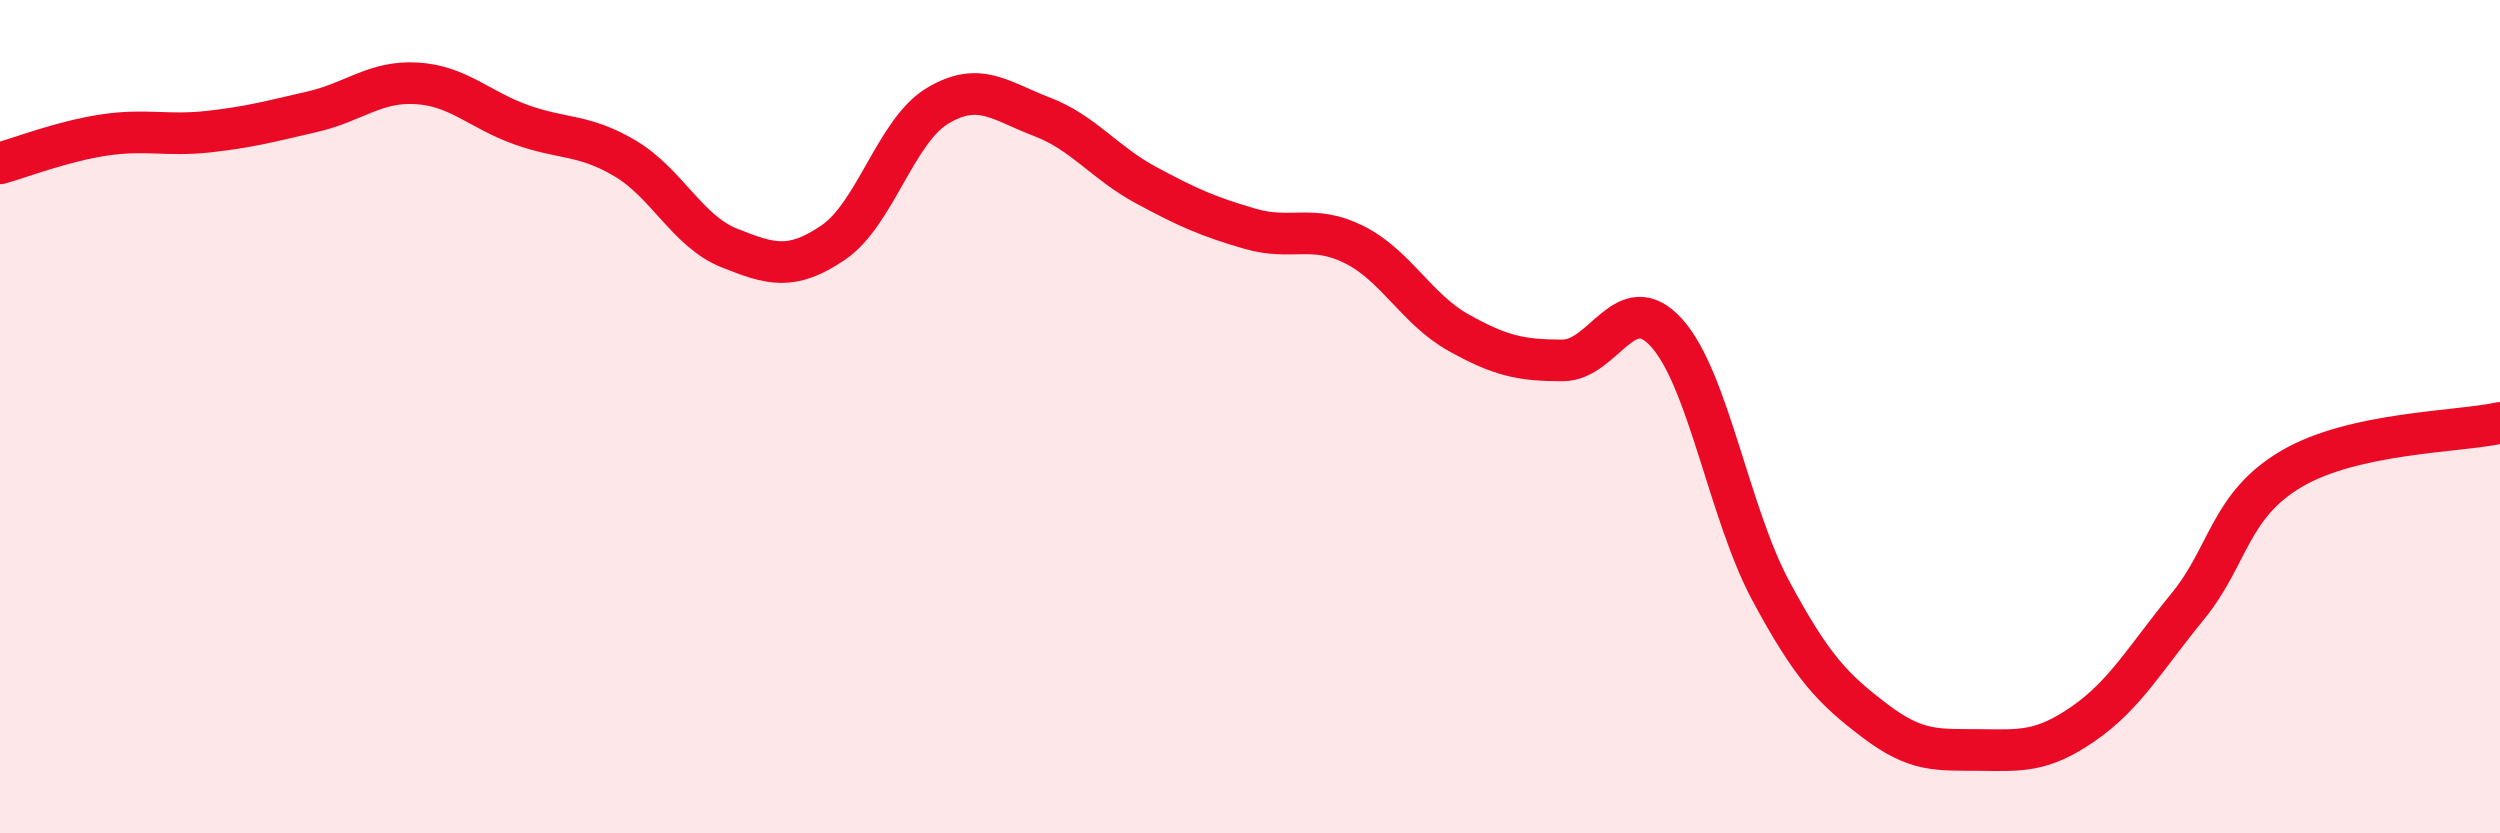
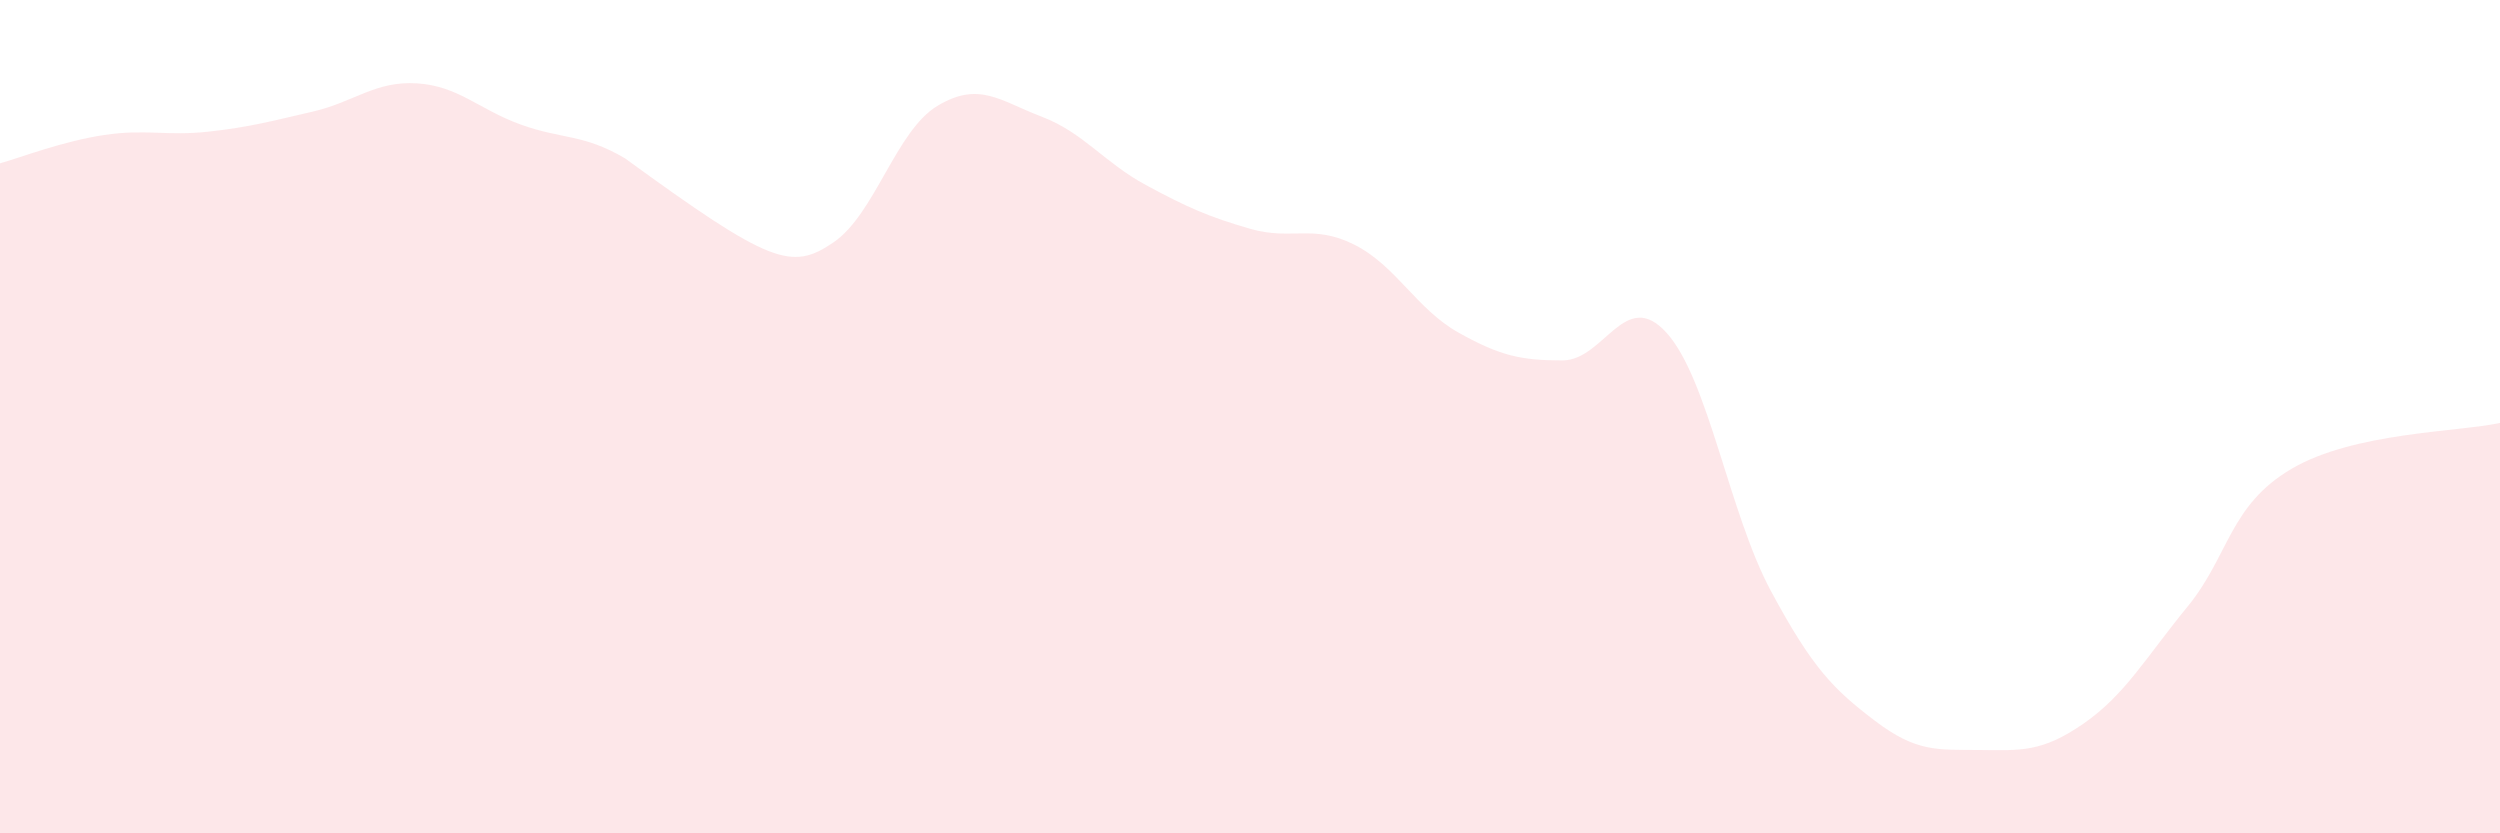
<svg xmlns="http://www.w3.org/2000/svg" width="60" height="20" viewBox="0 0 60 20">
-   <path d="M 0,3.92 C 0.5,3.78 1.5,3.39 2.5,3.24 C 3.5,3.09 4,3.27 5,3.16 C 6,3.05 6.5,2.91 7.5,2.68 C 8.5,2.45 9,1.94 10,2 C 11,2.06 11.5,2.63 12.5,2.99 C 13.5,3.35 14,3.21 15,3.8 C 16,4.39 16.5,5.55 17.5,5.95 C 18.5,6.35 19,6.5 20,5.82 C 21,5.14 21.5,3.14 22.5,2.54 C 23.5,1.94 24,2.42 25,2.8 C 26,3.18 26.5,3.9 27.5,4.44 C 28.5,4.98 29,5.2 30,5.49 C 31,5.78 31.5,5.37 32.5,5.87 C 33.5,6.37 34,7.42 35,7.98 C 36,8.54 36.5,8.65 37.5,8.65 C 38.5,8.65 39,6.88 40,7.99 C 41,9.1 41.5,12.32 42.5,14.18 C 43.5,16.04 44,16.54 45,17.3 C 46,18.06 46.5,17.99 47.5,18 C 48.5,18.01 49,18.06 50,17.37 C 51,16.68 51.5,15.78 52.5,14.56 C 53.5,13.34 53.5,12.13 55,11.25 C 56.5,10.37 59,10.37 60,10.15L60 20L0 20Z" fill="#EB0A25" opacity="0.1" stroke-linecap="round" stroke-linejoin="round" />
-   <path d="M 0,3.92 C 0.5,3.78 1.5,3.39 2.5,3.24 C 3.5,3.09 4,3.27 5,3.16 C 6,3.05 6.5,2.91 7.5,2.68 C 8.5,2.45 9,1.94 10,2 C 11,2.06 11.5,2.63 12.5,2.99 C 13.5,3.35 14,3.21 15,3.8 C 16,4.39 16.5,5.55 17.5,5.95 C 18.5,6.35 19,6.5 20,5.82 C 21,5.14 21.5,3.14 22.5,2.54 C 23.5,1.94 24,2.42 25,2.8 C 26,3.18 26.5,3.9 27.5,4.44 C 28.5,4.98 29,5.2 30,5.49 C 31,5.78 31.5,5.37 32.5,5.87 C 33.5,6.37 34,7.42 35,7.98 C 36,8.54 36.5,8.65 37.5,8.65 C 38.5,8.65 39,6.88 40,7.99 C 41,9.1 41.5,12.32 42.5,14.18 C 43.5,16.04 44,16.54 45,17.3 C 46,18.06 46.5,17.99 47.5,18 C 48.5,18.01 49,18.06 50,17.37 C 51,16.68 51.5,15.78 52.5,14.56 C 53.5,13.34 53.5,12.13 55,11.25 C 56.5,10.37 59,10.37 60,10.15" stroke="#EB0A25" stroke-width="1" fill="none" stroke-linecap="round" stroke-linejoin="round" />
+   <path d="M 0,3.92 C 0.5,3.78 1.5,3.39 2.5,3.24 C 3.5,3.09 4,3.27 5,3.16 C 6,3.05 6.5,2.91 7.5,2.68 C 8.5,2.45 9,1.94 10,2 C 11,2.06 11.5,2.63 12.5,2.99 C 13.5,3.35 14,3.21 15,3.8 C 18.5,6.35 19,6.5 20,5.82 C 21,5.14 21.5,3.14 22.5,2.54 C 23.5,1.94 24,2.42 25,2.8 C 26,3.18 26.5,3.9 27.5,4.44 C 28.5,4.98 29,5.2 30,5.49 C 31,5.78 31.5,5.37 32.5,5.87 C 33.5,6.37 34,7.42 35,7.98 C 36,8.54 36.5,8.65 37.5,8.65 C 38.5,8.65 39,6.88 40,7.99 C 41,9.1 41.5,12.32 42.5,14.18 C 43.5,16.04 44,16.54 45,17.3 C 46,18.06 46.5,17.99 47.5,18 C 48.5,18.01 49,18.06 50,17.37 C 51,16.68 51.5,15.78 52.5,14.56 C 53.5,13.34 53.5,12.13 55,11.25 C 56.5,10.37 59,10.37 60,10.15L60 20L0 20Z" fill="#EB0A25" opacity="0.1" stroke-linecap="round" stroke-linejoin="round" />
</svg>